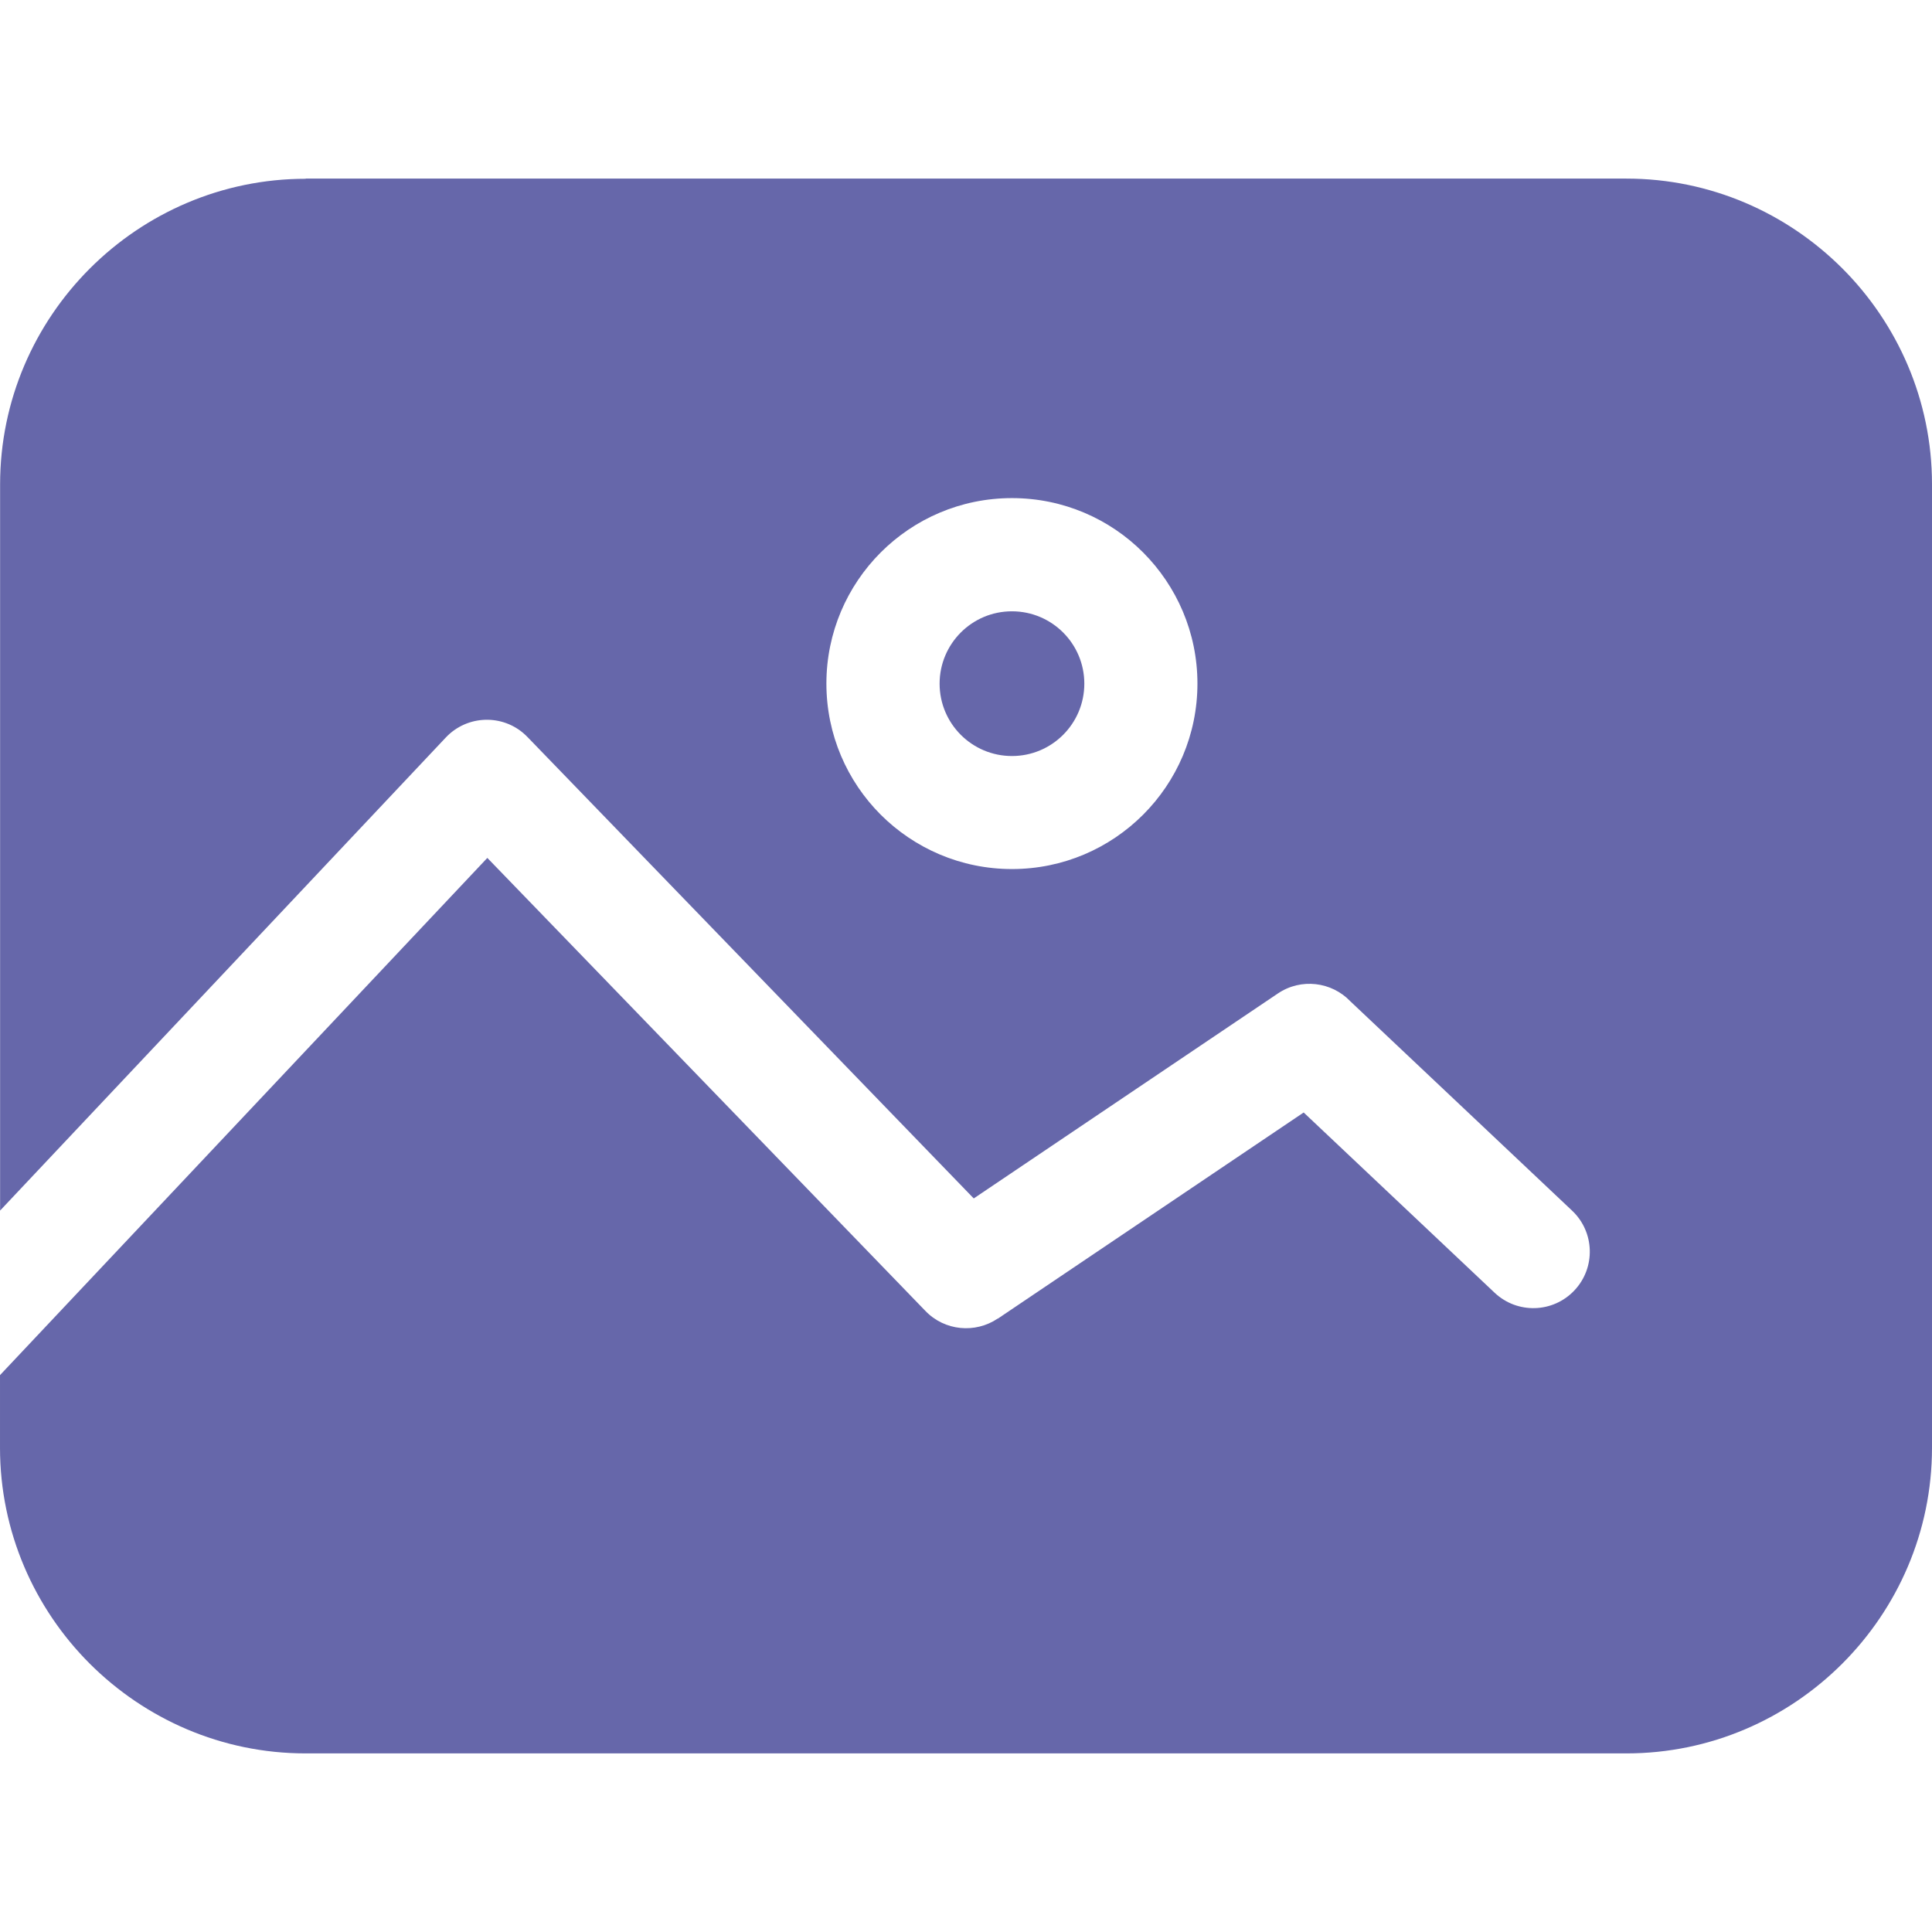
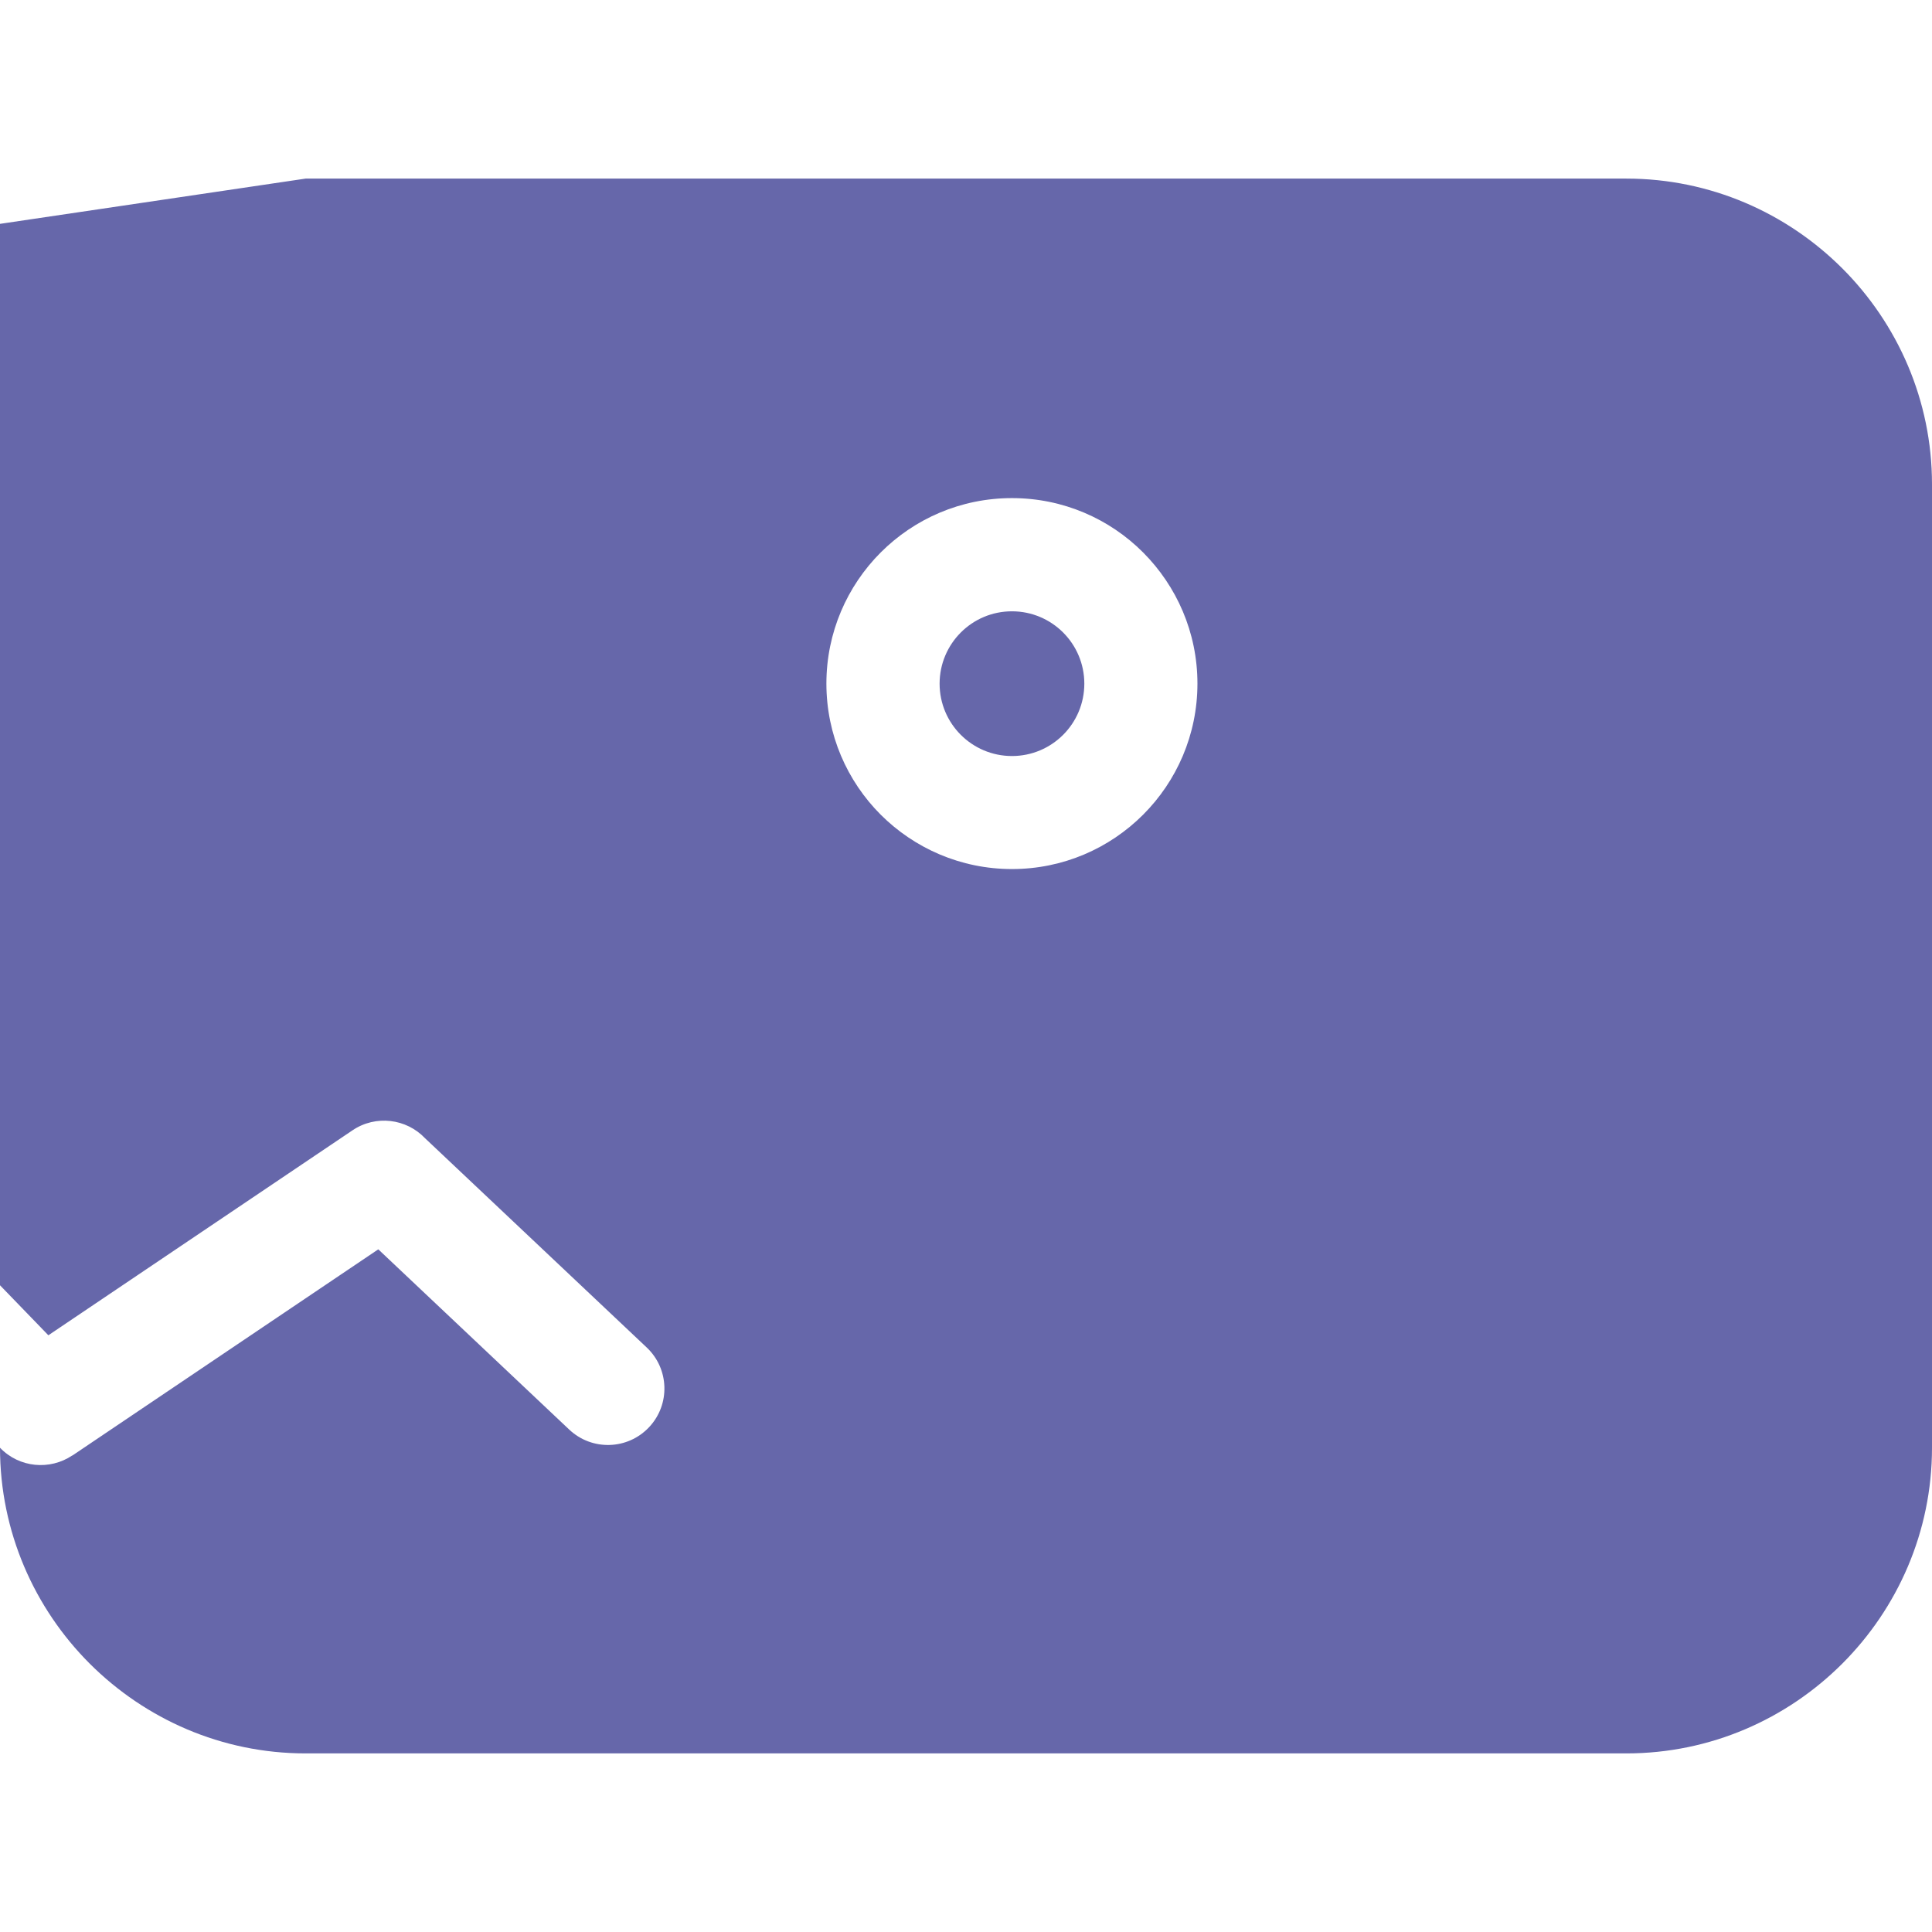
<svg xmlns="http://www.w3.org/2000/svg" fill-rule="evenodd" clip-rule="evenodd" image-rendering="optimizeQuality" shape-rendering="geometricPrecision" text-rendering="geometricPrecision" viewBox="0 0 213.33 213.33" id="Gallery">
-   <path d="M33.75 19.72l145.83 0c9.29,0 17.72,3.8 23.84,9.91 6.11,6.11 9.91,14.56 9.91,23.84l0 106.39c0,9.29 -3.8,17.73 -9.91,23.84 -6.11,6.11 -14.55,9.91 -23.84,9.91l-145.83 0c-9.29,0 -17.72,-3.8 -23.84,-9.91 -6.11,-6.11 -9.91,-14.56 -9.91,-23.84l0 -8.02 53.81 -57.11 48.37 50.02c2.13,2.22 5.51,2.51 7.98,0.85l0.01 0.01 33.78 -22.77 21.09 19.91c2.51,2.36 6.45,2.24 8.81,-0.27 2.36,-2.51 2.24,-6.45 -0.27,-8.81l-24.47 -23.1c-2.06,-2.17 -5.45,-2.6 -8.01,-0.87l-33.58 22.63 -49.2 -50.87 -0.29 -0.29c-2.5,-2.36 -6.45,-2.24 -8.81,0.27l-49.21 52.23 0 -80.18c0,-9.29 3.8,-17.73 9.91,-23.84 6.11,-6.11 14.55,-9.91 23.84,-9.91zm77.99 35.28c5.65,0 10.78,2.29 14.48,6 3.7,3.71 6,8.83 6,14.48 0,5.66 -2.3,10.78 -6,14.48 -3.71,3.71 -8.83,6 -14.48,6 -5.66,0 -10.78,-2.3 -14.49,-6 -3.7,-3.7 -6,-8.83 -6,-14.48 0,-5.65 2.3,-10.78 6,-14.48 3.71,-3.71 8.83,-6 14.49,-6zm5.65 14.84c-1.44,-1.44 -3.44,-2.34 -5.65,-2.34 -2.21,0 -4.2,0.89 -5.65,2.34 -1.44,1.44 -2.34,3.44 -2.34,5.65 0,2.2 0.89,4.2 2.34,5.65 1.44,1.44 3.44,2.34 5.65,2.34 2.2,0 4.2,-0.89 5.65,-2.34 1.44,-1.44 2.34,-3.44 2.34,-5.65 0,-2.2 -0.89,-4.2 -2.34,-5.65z" fill="#6667aa" class="color000000 svgShape" />
+   <path d="M33.75 19.72l145.83 0c9.29,0 17.72,3.8 23.84,9.91 6.11,6.11 9.91,14.56 9.91,23.84l0 106.39c0,9.29 -3.8,17.73 -9.91,23.84 -6.11,6.11 -14.55,9.91 -23.84,9.91l-145.83 0c-9.29,0 -17.72,-3.8 -23.84,-9.91 -6.11,-6.11 -9.91,-14.56 -9.91,-23.84c2.13,2.22 5.51,2.51 7.98,0.85l0.01 0.01 33.78 -22.77 21.09 19.91c2.51,2.36 6.45,2.24 8.81,-0.27 2.36,-2.51 2.24,-6.45 -0.27,-8.81l-24.47 -23.1c-2.06,-2.17 -5.45,-2.6 -8.01,-0.87l-33.58 22.63 -49.2 -50.87 -0.29 -0.29c-2.5,-2.36 -6.45,-2.24 -8.81,0.27l-49.21 52.23 0 -80.18c0,-9.29 3.8,-17.73 9.91,-23.84 6.11,-6.11 14.55,-9.91 23.84,-9.91zm77.99 35.28c5.65,0 10.78,2.29 14.48,6 3.7,3.71 6,8.83 6,14.48 0,5.66 -2.3,10.78 -6,14.48 -3.71,3.71 -8.83,6 -14.48,6 -5.66,0 -10.78,-2.3 -14.49,-6 -3.7,-3.7 -6,-8.83 -6,-14.48 0,-5.65 2.3,-10.78 6,-14.48 3.71,-3.71 8.83,-6 14.49,-6zm5.65 14.84c-1.44,-1.44 -3.44,-2.34 -5.65,-2.34 -2.21,0 -4.2,0.89 -5.65,2.34 -1.44,1.44 -2.34,3.44 -2.34,5.65 0,2.2 0.89,4.2 2.34,5.65 1.44,1.44 3.44,2.34 5.65,2.34 2.2,0 4.2,-0.89 5.65,-2.34 1.44,-1.44 2.34,-3.44 2.34,-5.65 0,-2.2 -0.89,-4.2 -2.34,-5.65z" fill="#6667aa" class="color000000 svgShape" />
</svg>